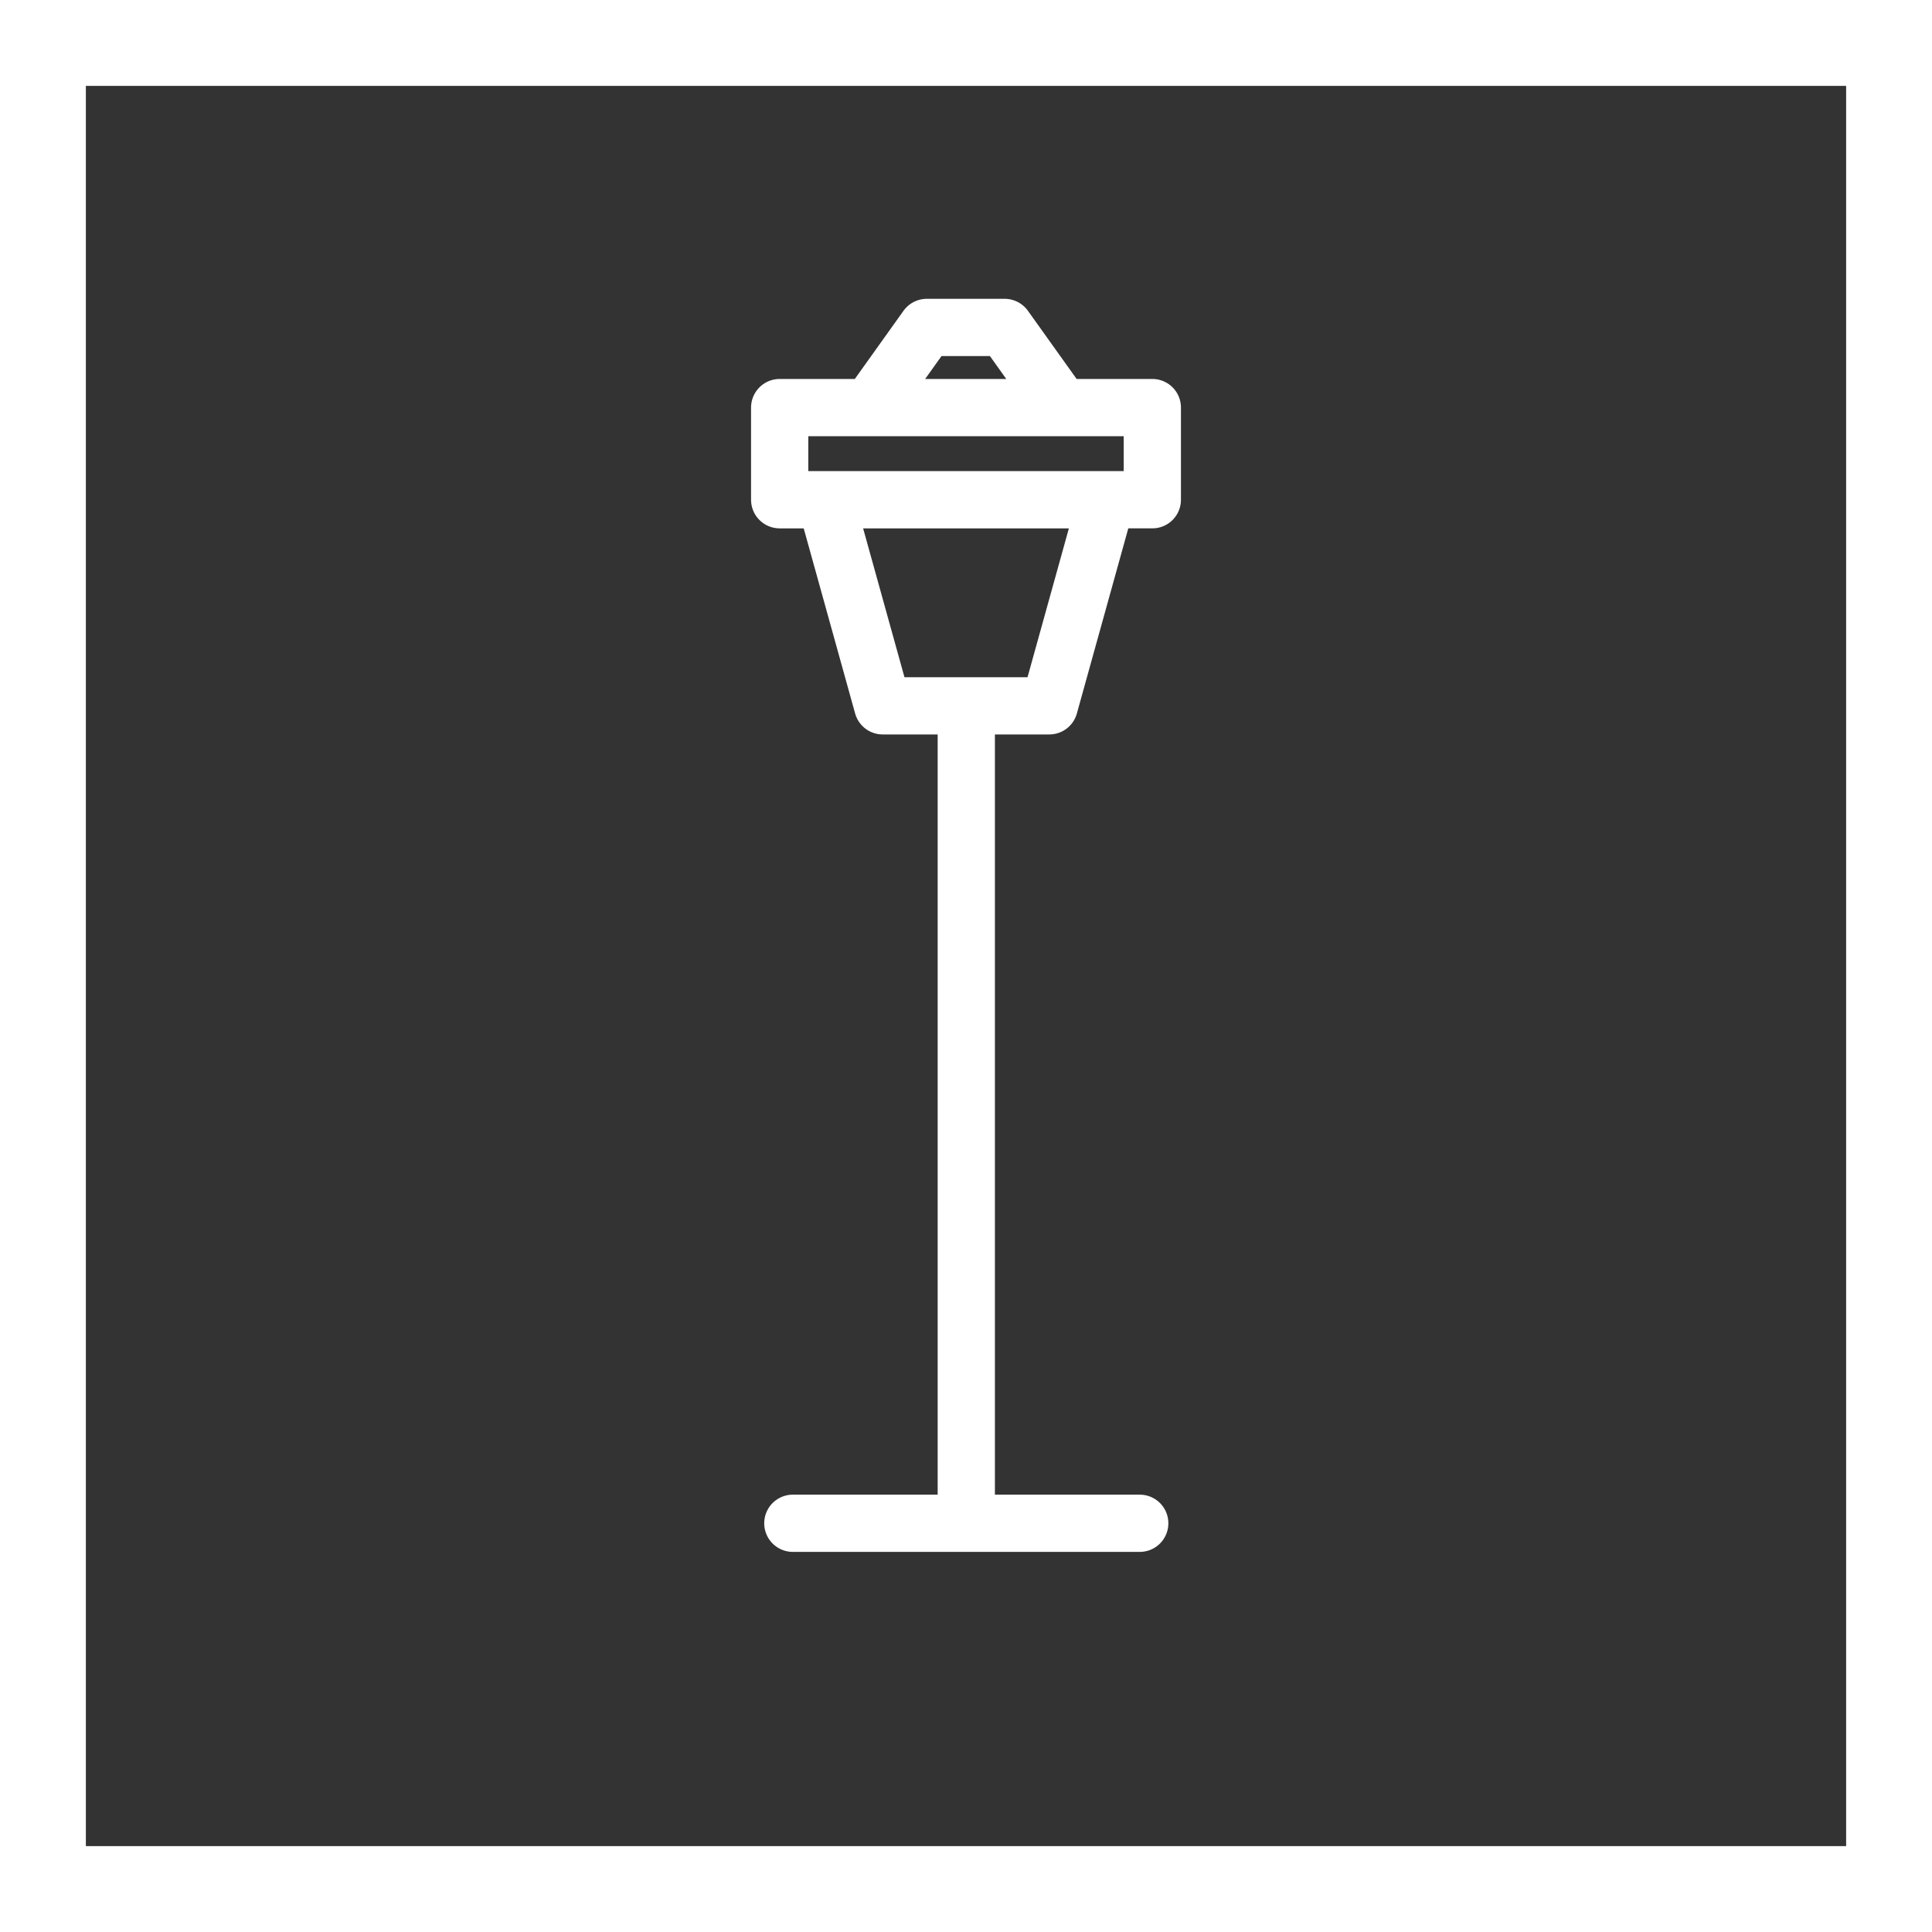
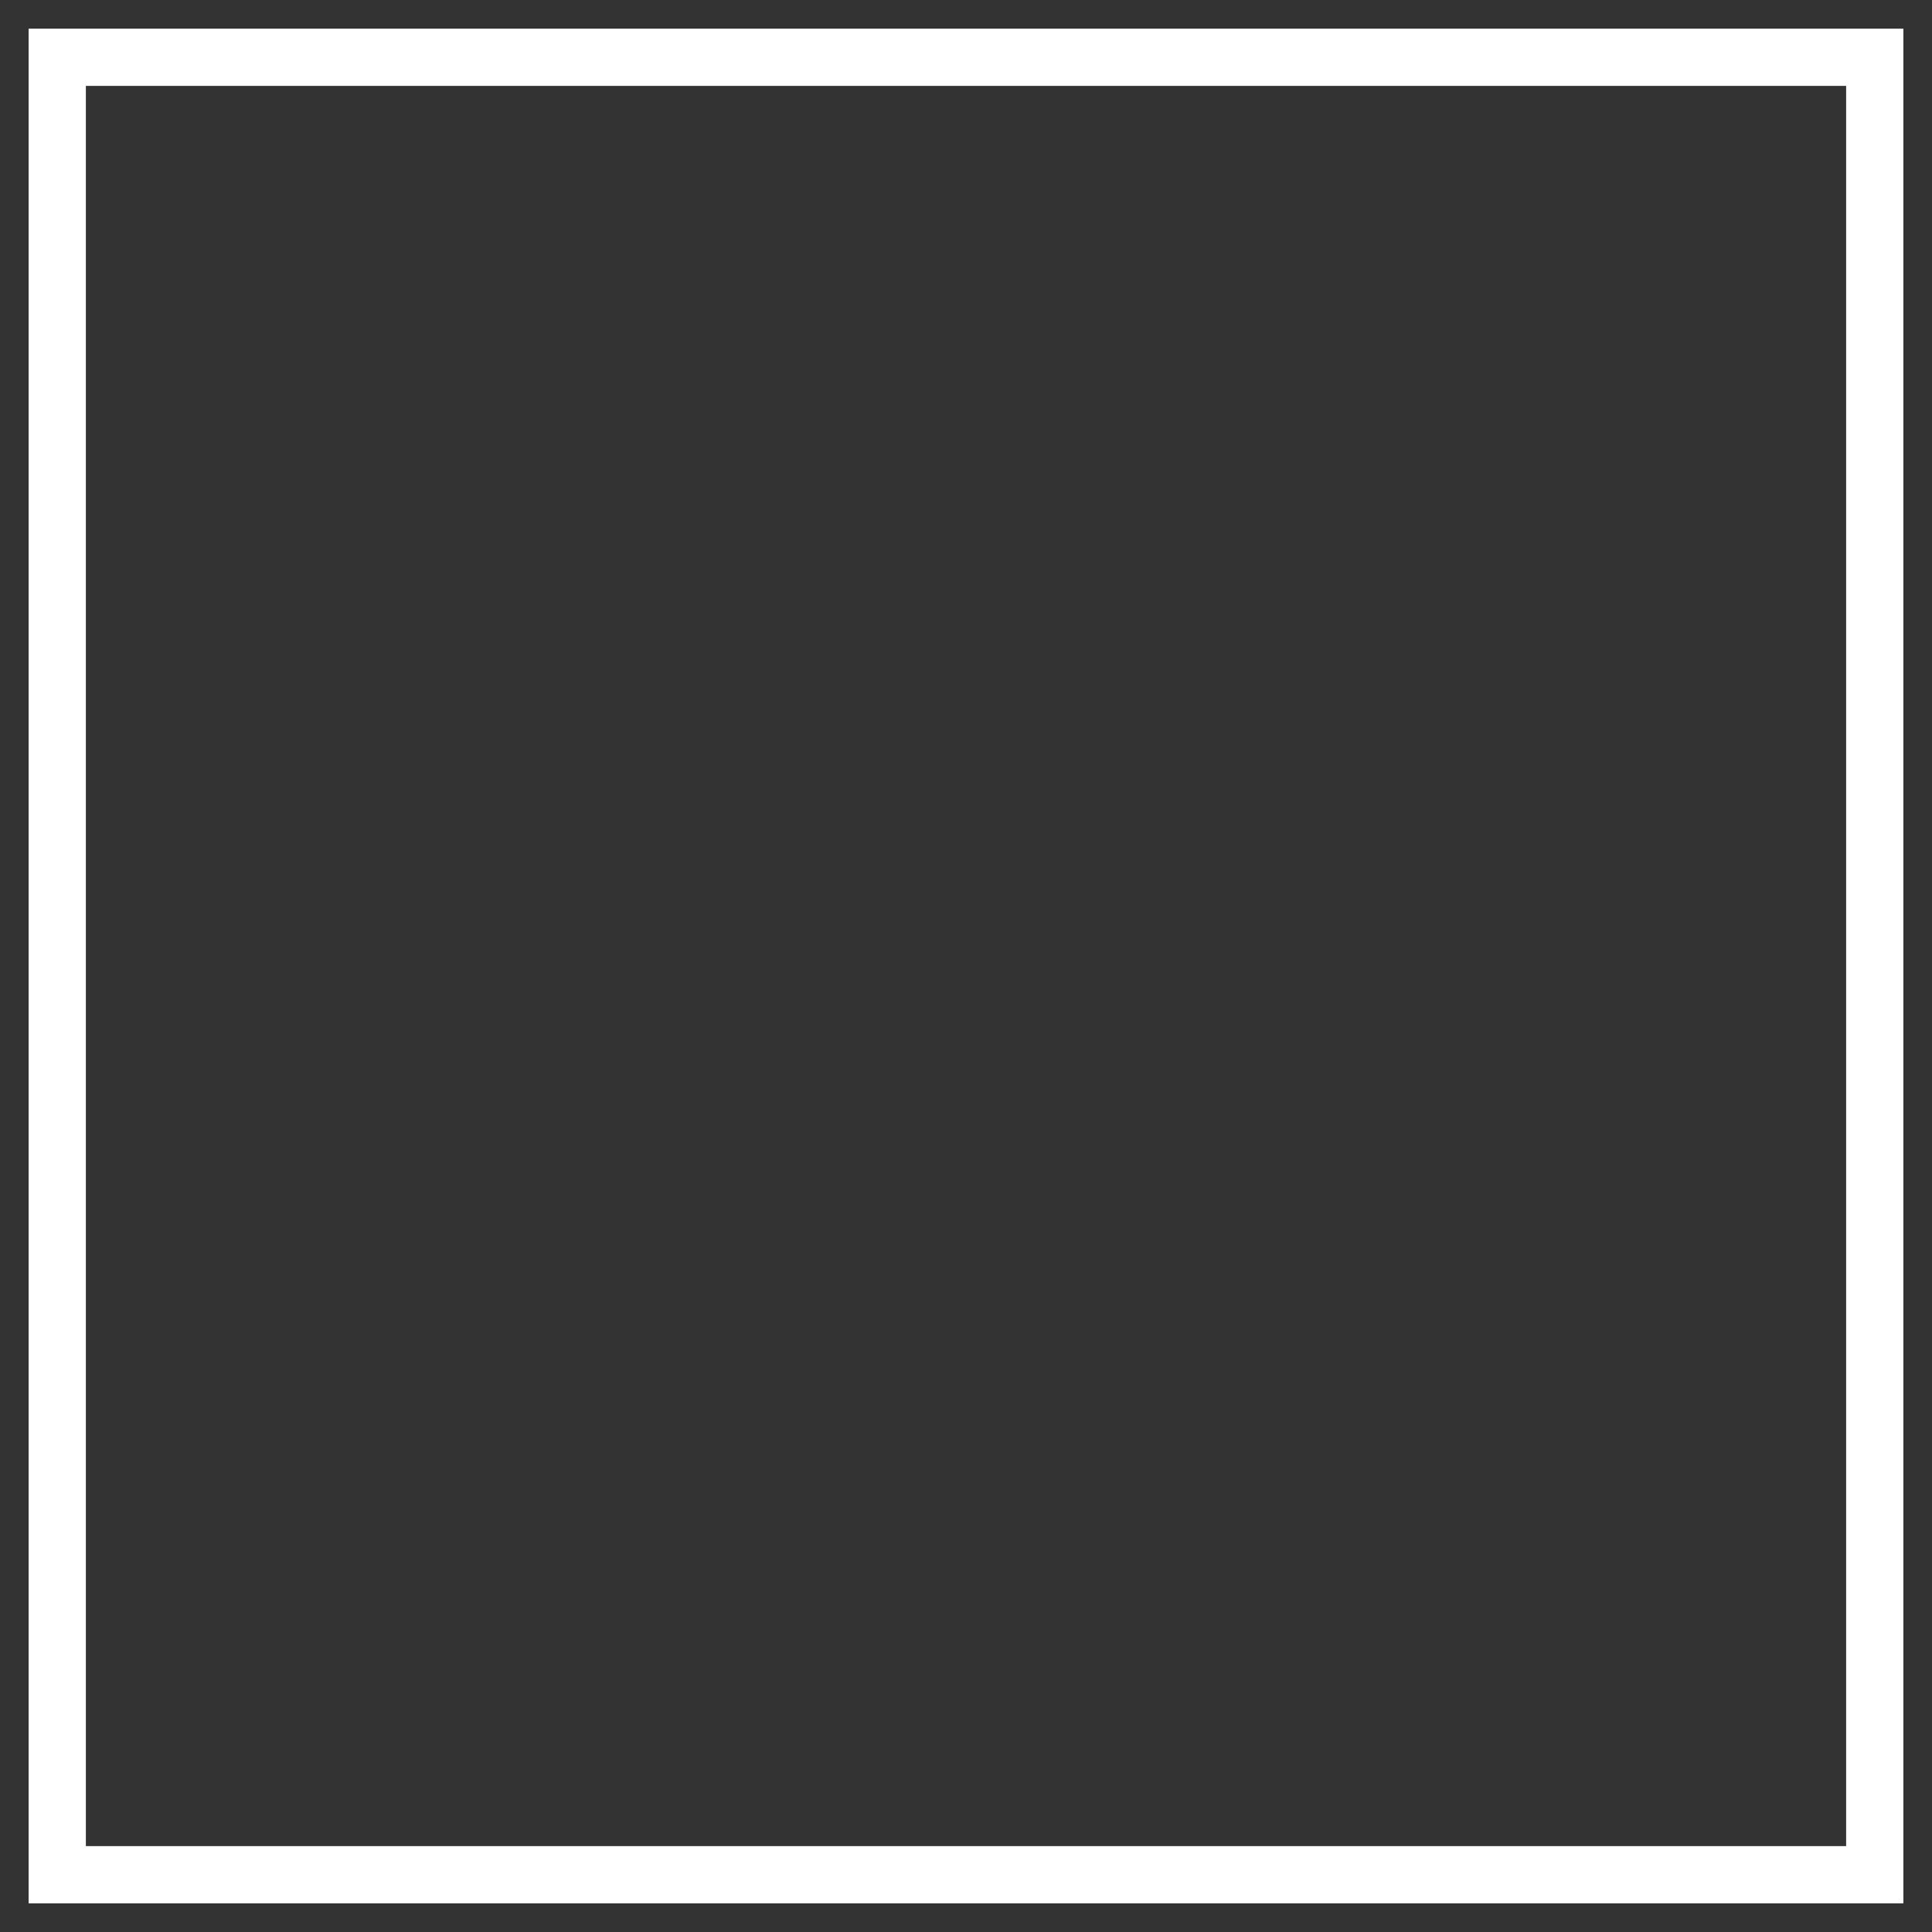
<svg xmlns="http://www.w3.org/2000/svg" viewBox="0 0 33.75 33.75">
  <rect x="0" y="0" width="33.75" height="33.75" fill="#333333" stroke="none" />
  <defs>
    <style>.cls-1,.cls-3,.cls-4{fill:none;stroke:#fff;}.cls-1{stroke-miterlimit:10;}.cls-2{clip-path:url(#clip-path);}.cls-4{stroke-linecap:round;stroke-linejoin:round;}</style>
    <clipPath id="clip-path">
      <rect class="cls-1" x="0.5" y="0.5" width="32.75" height="32.75" />
    </clipPath>
  </defs>
  <g id="Calque_2" data-name="Calque 2">
    <g id="Calque_1-2" data-name="Calque 1">
      <g class="cls-2">
        <rect class="cls-3" x="1" y="1" width="31.75" height="31.75" />
      </g>
-       <rect class="cls-1" x="0.5" y="0.5" width="32.75" height="32.75" />
-       <path class="cls-4" d="M16.88,12.33V26.5M14.42,8.73l1,3.6h2.91l1-3.6M15.19,7.12l1-1.4h1.36l1,1.4m1.58,1.61H13.62V7.12h6.51ZM13.85,26.61h6.06" />
    </g>
  </g>
</svg>